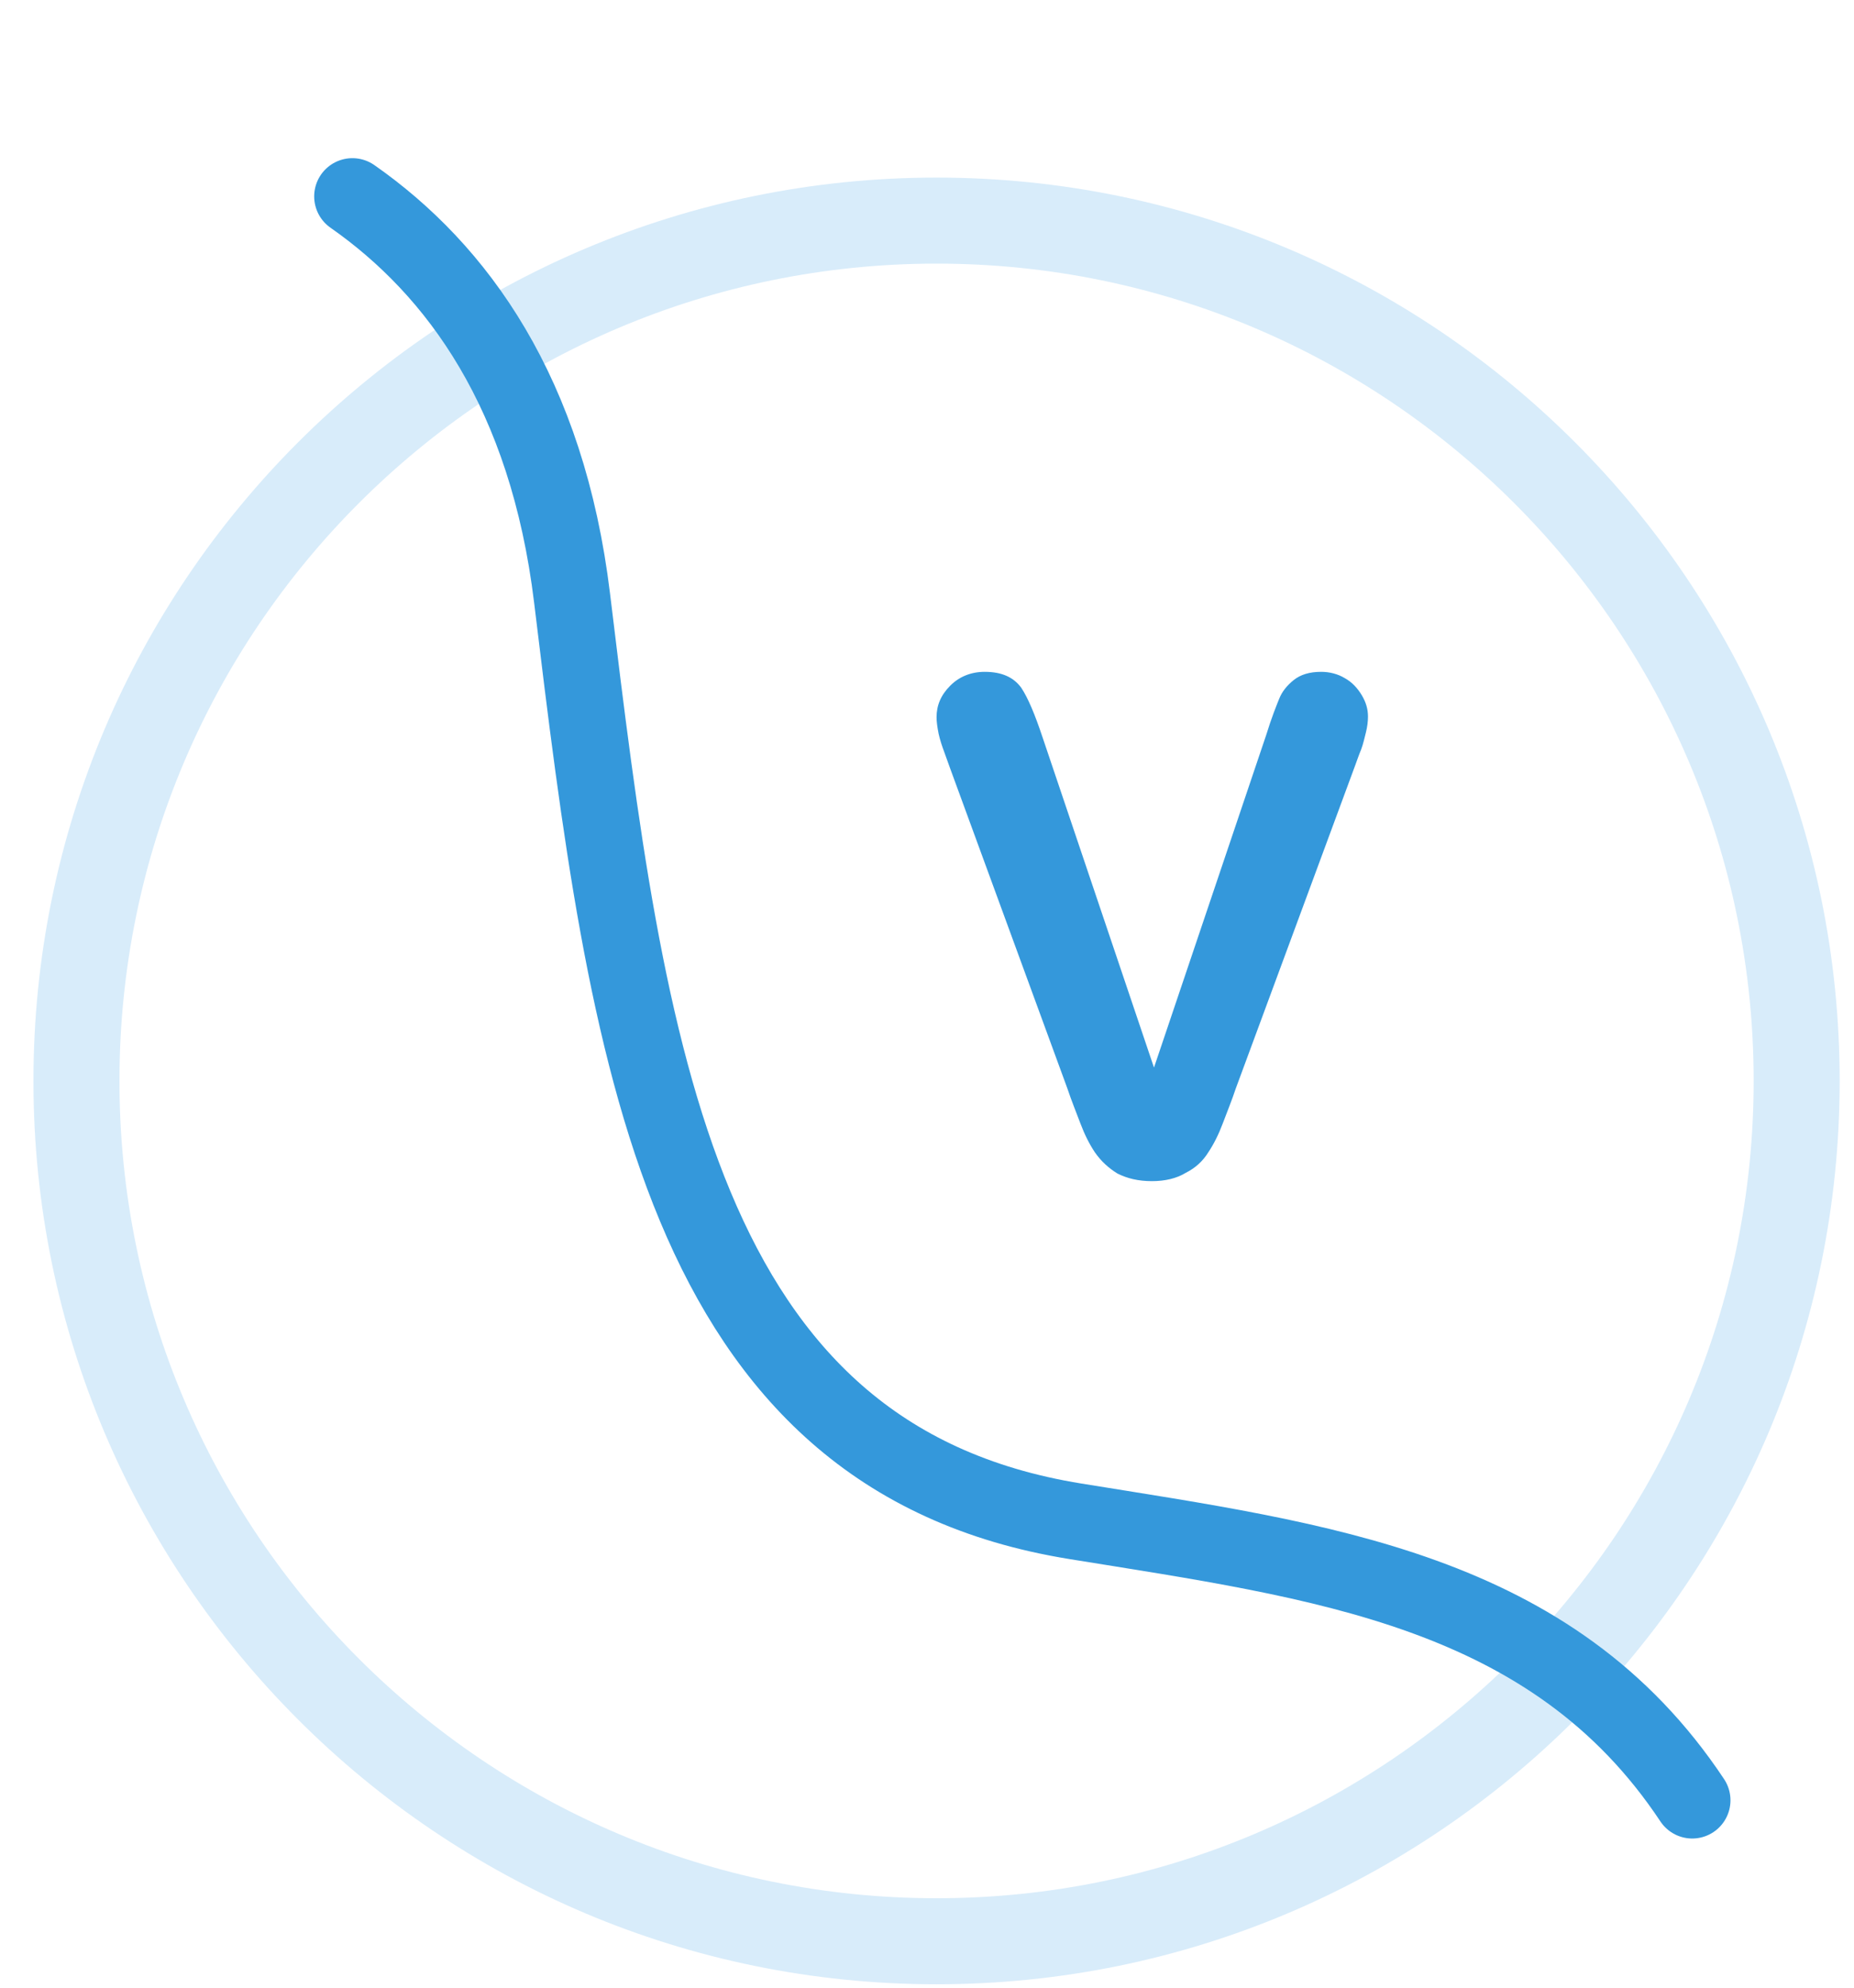
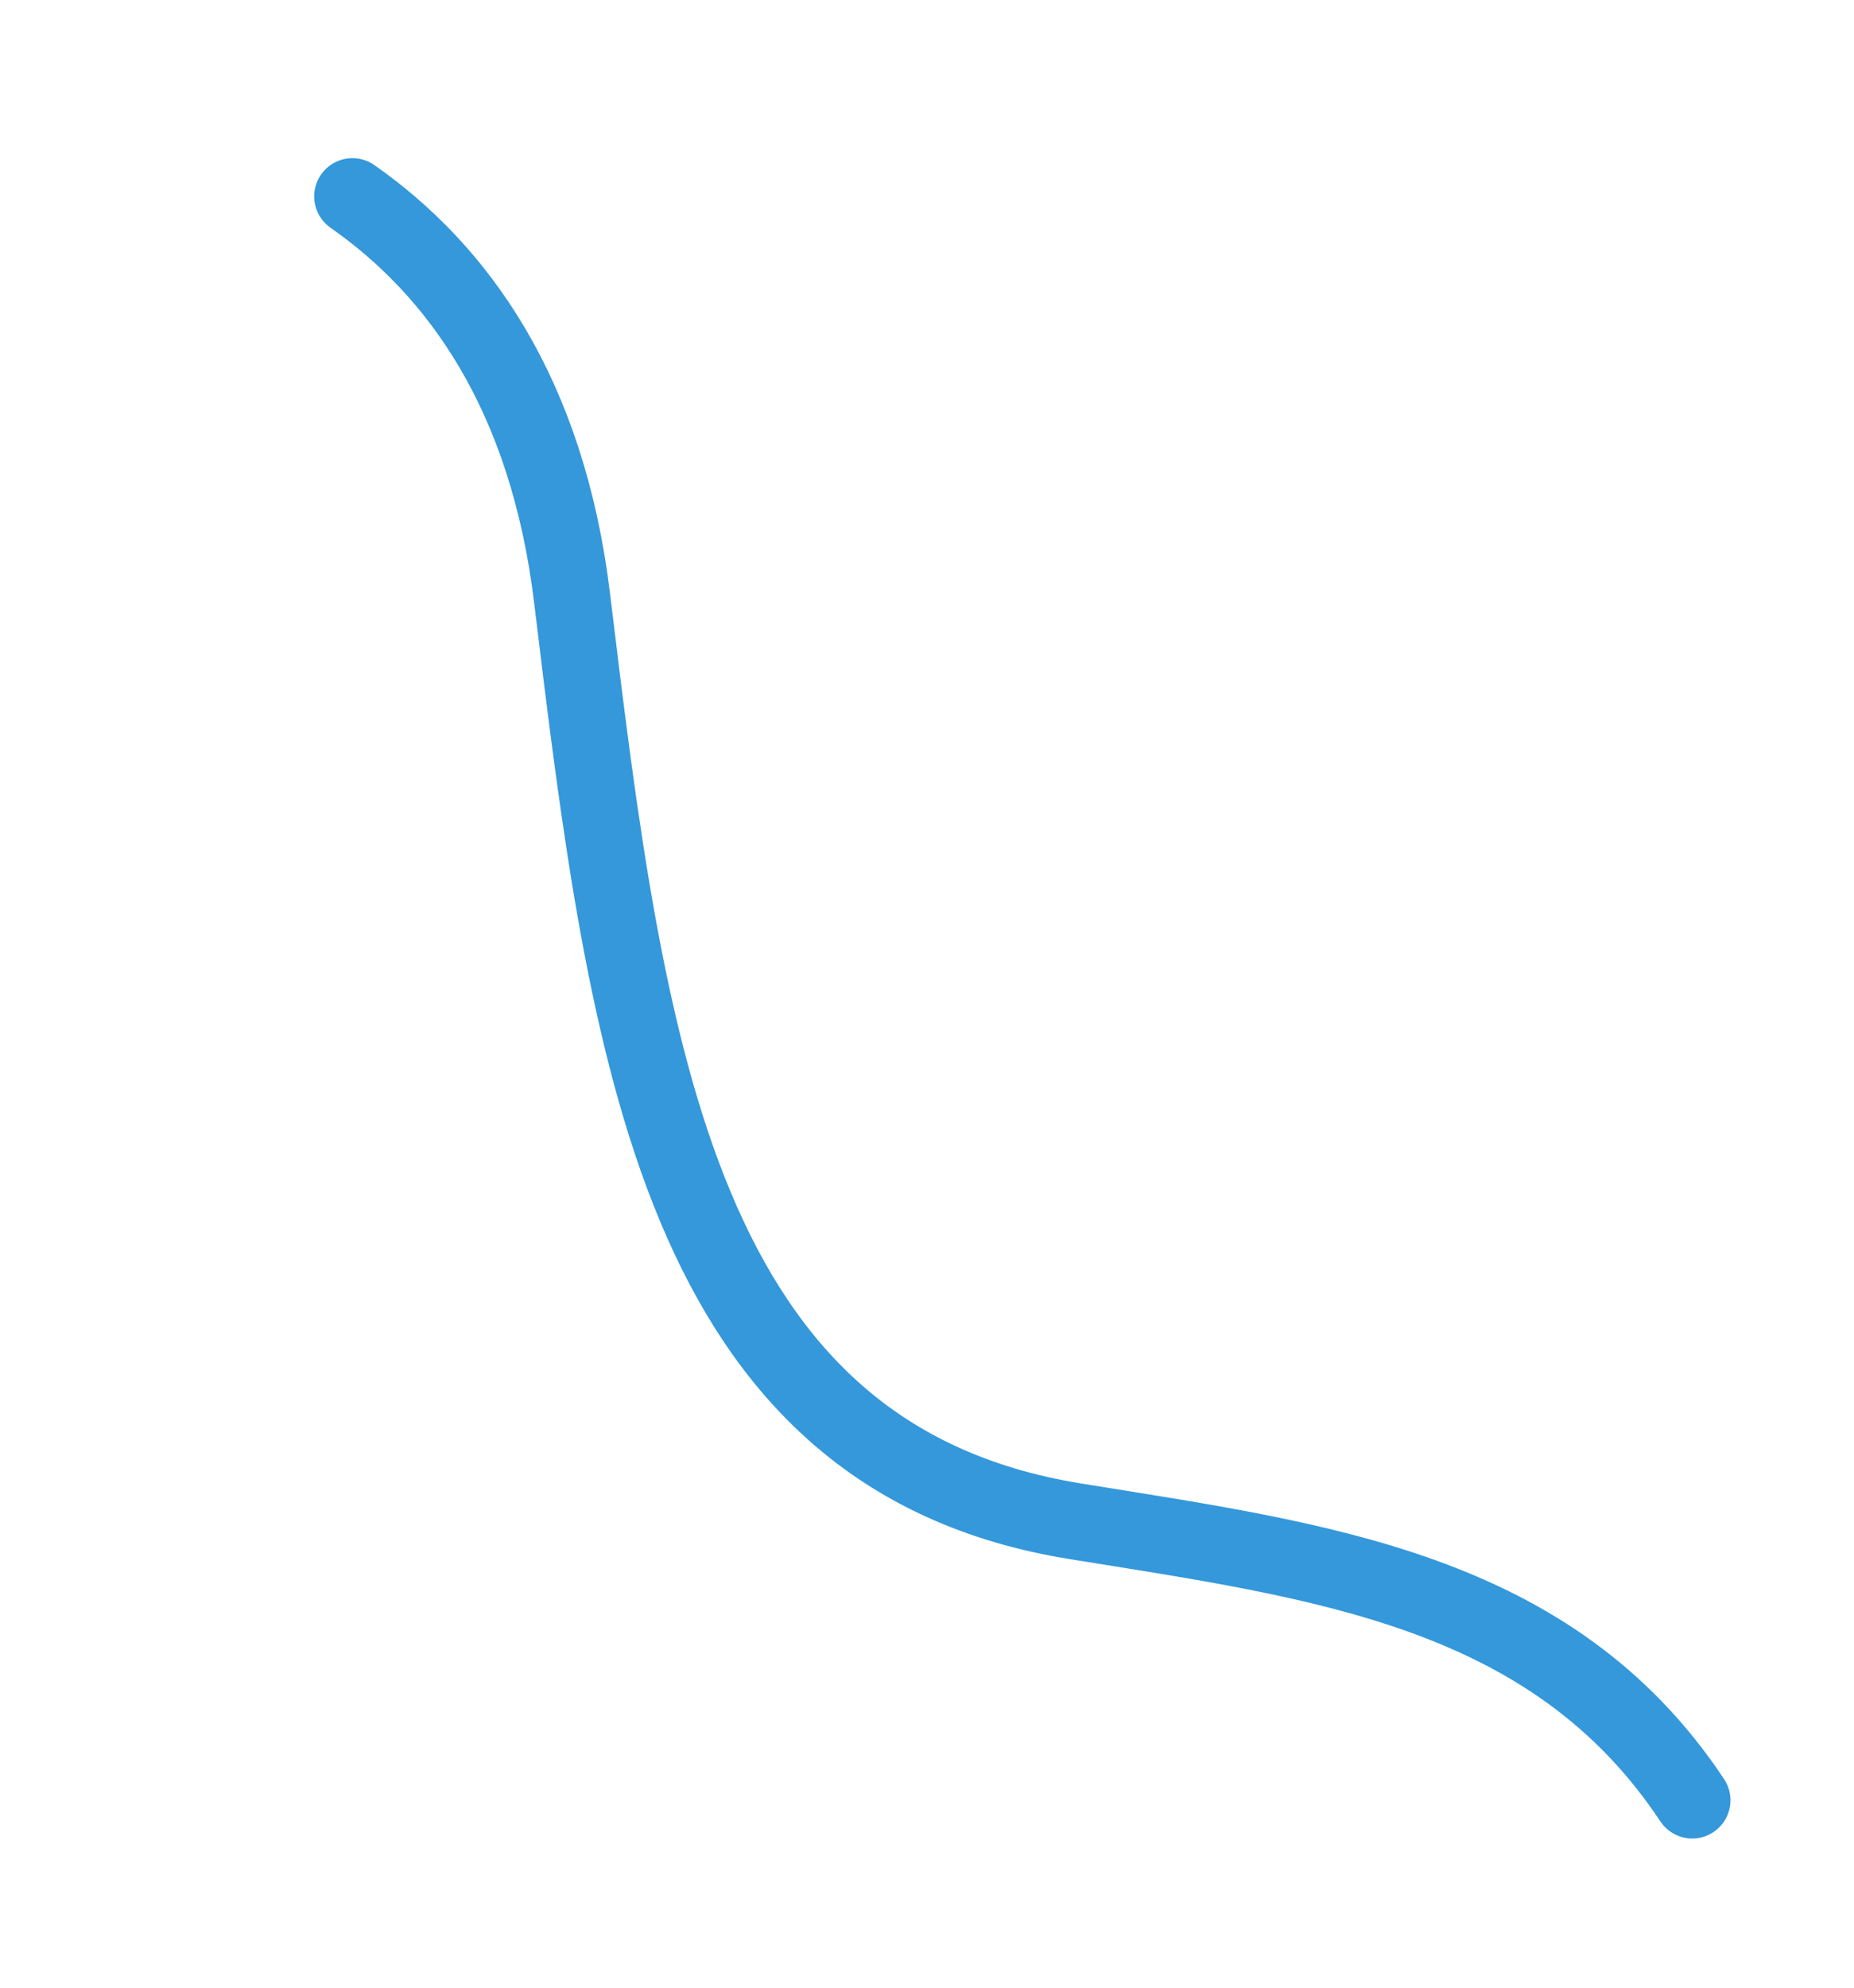
<svg xmlns="http://www.w3.org/2000/svg" width="97" height="104" viewBox="0 0 97 104" fill="none">
-   <path fill-rule="evenodd" clip-rule="evenodd" d="M49 9.289C22.922 9.289 1.75 30.462 1.75 56.539C1.75 82.617 22.922 103.789 49 103.789C75.078 103.789 96.25 82.617 96.25 56.539C96.25 30.462 75.078 9.289 49 9.289ZM49 13.789C72.594 13.789 91.75 32.944 91.75 56.539C91.75 80.134 72.594 99.289 49 99.289C25.406 99.289 6.25 80.134 6.25 56.539C6.25 32.944 25.406 13.789 49 13.789Z" fill="#D8ECFA" />
-   <path d="M54.544 38.561L60.376 55.841L66.244 38.453C66.532 37.517 66.784 36.905 66.928 36.545C67.072 36.185 67.324 35.861 67.684 35.573C68.044 35.285 68.512 35.141 69.124 35.141C69.556 35.141 69.988 35.249 70.348 35.465C70.744 35.681 71.032 36.005 71.248 36.365C71.464 36.725 71.572 37.085 71.572 37.481C71.572 37.733 71.536 38.021 71.464 38.309C71.392 38.597 71.32 38.921 71.212 39.209C71.104 39.461 70.996 39.785 70.888 40.073L64.66 56.921C64.444 57.569 64.192 58.181 63.976 58.757C63.76 59.333 63.508 59.837 63.22 60.269C62.932 60.737 62.536 61.097 62.032 61.349C61.564 61.637 60.952 61.781 60.268 61.781C59.548 61.781 58.972 61.637 58.468 61.385C58 61.097 57.604 60.737 57.28 60.269C56.992 59.837 56.74 59.333 56.524 58.757C56.308 58.181 56.056 57.569 55.84 56.921L49.72 40.217C49.612 39.929 49.504 39.605 49.396 39.317C49.288 39.029 49.18 38.705 49.108 38.381C49.036 38.021 49 37.733 49 37.517C49 36.905 49.216 36.365 49.72 35.861C50.188 35.393 50.8 35.141 51.52 35.141C52.42 35.141 53.032 35.429 53.428 35.969C53.788 36.509 54.148 37.373 54.544 38.561Z" fill="#3498DB" />
  <path d="M18.438 10.273C23.934 14.114 28.633 20.565 29.932 31.296C32.811 55.105 35.459 76.215 56.264 79.573C69.141 81.657 81.21 83.127 88.537 94.165" stroke="#3498DB" stroke-width="4" stroke-miterlimit="1.5" stroke-linecap="round" stroke-linejoin="round" />
</svg>